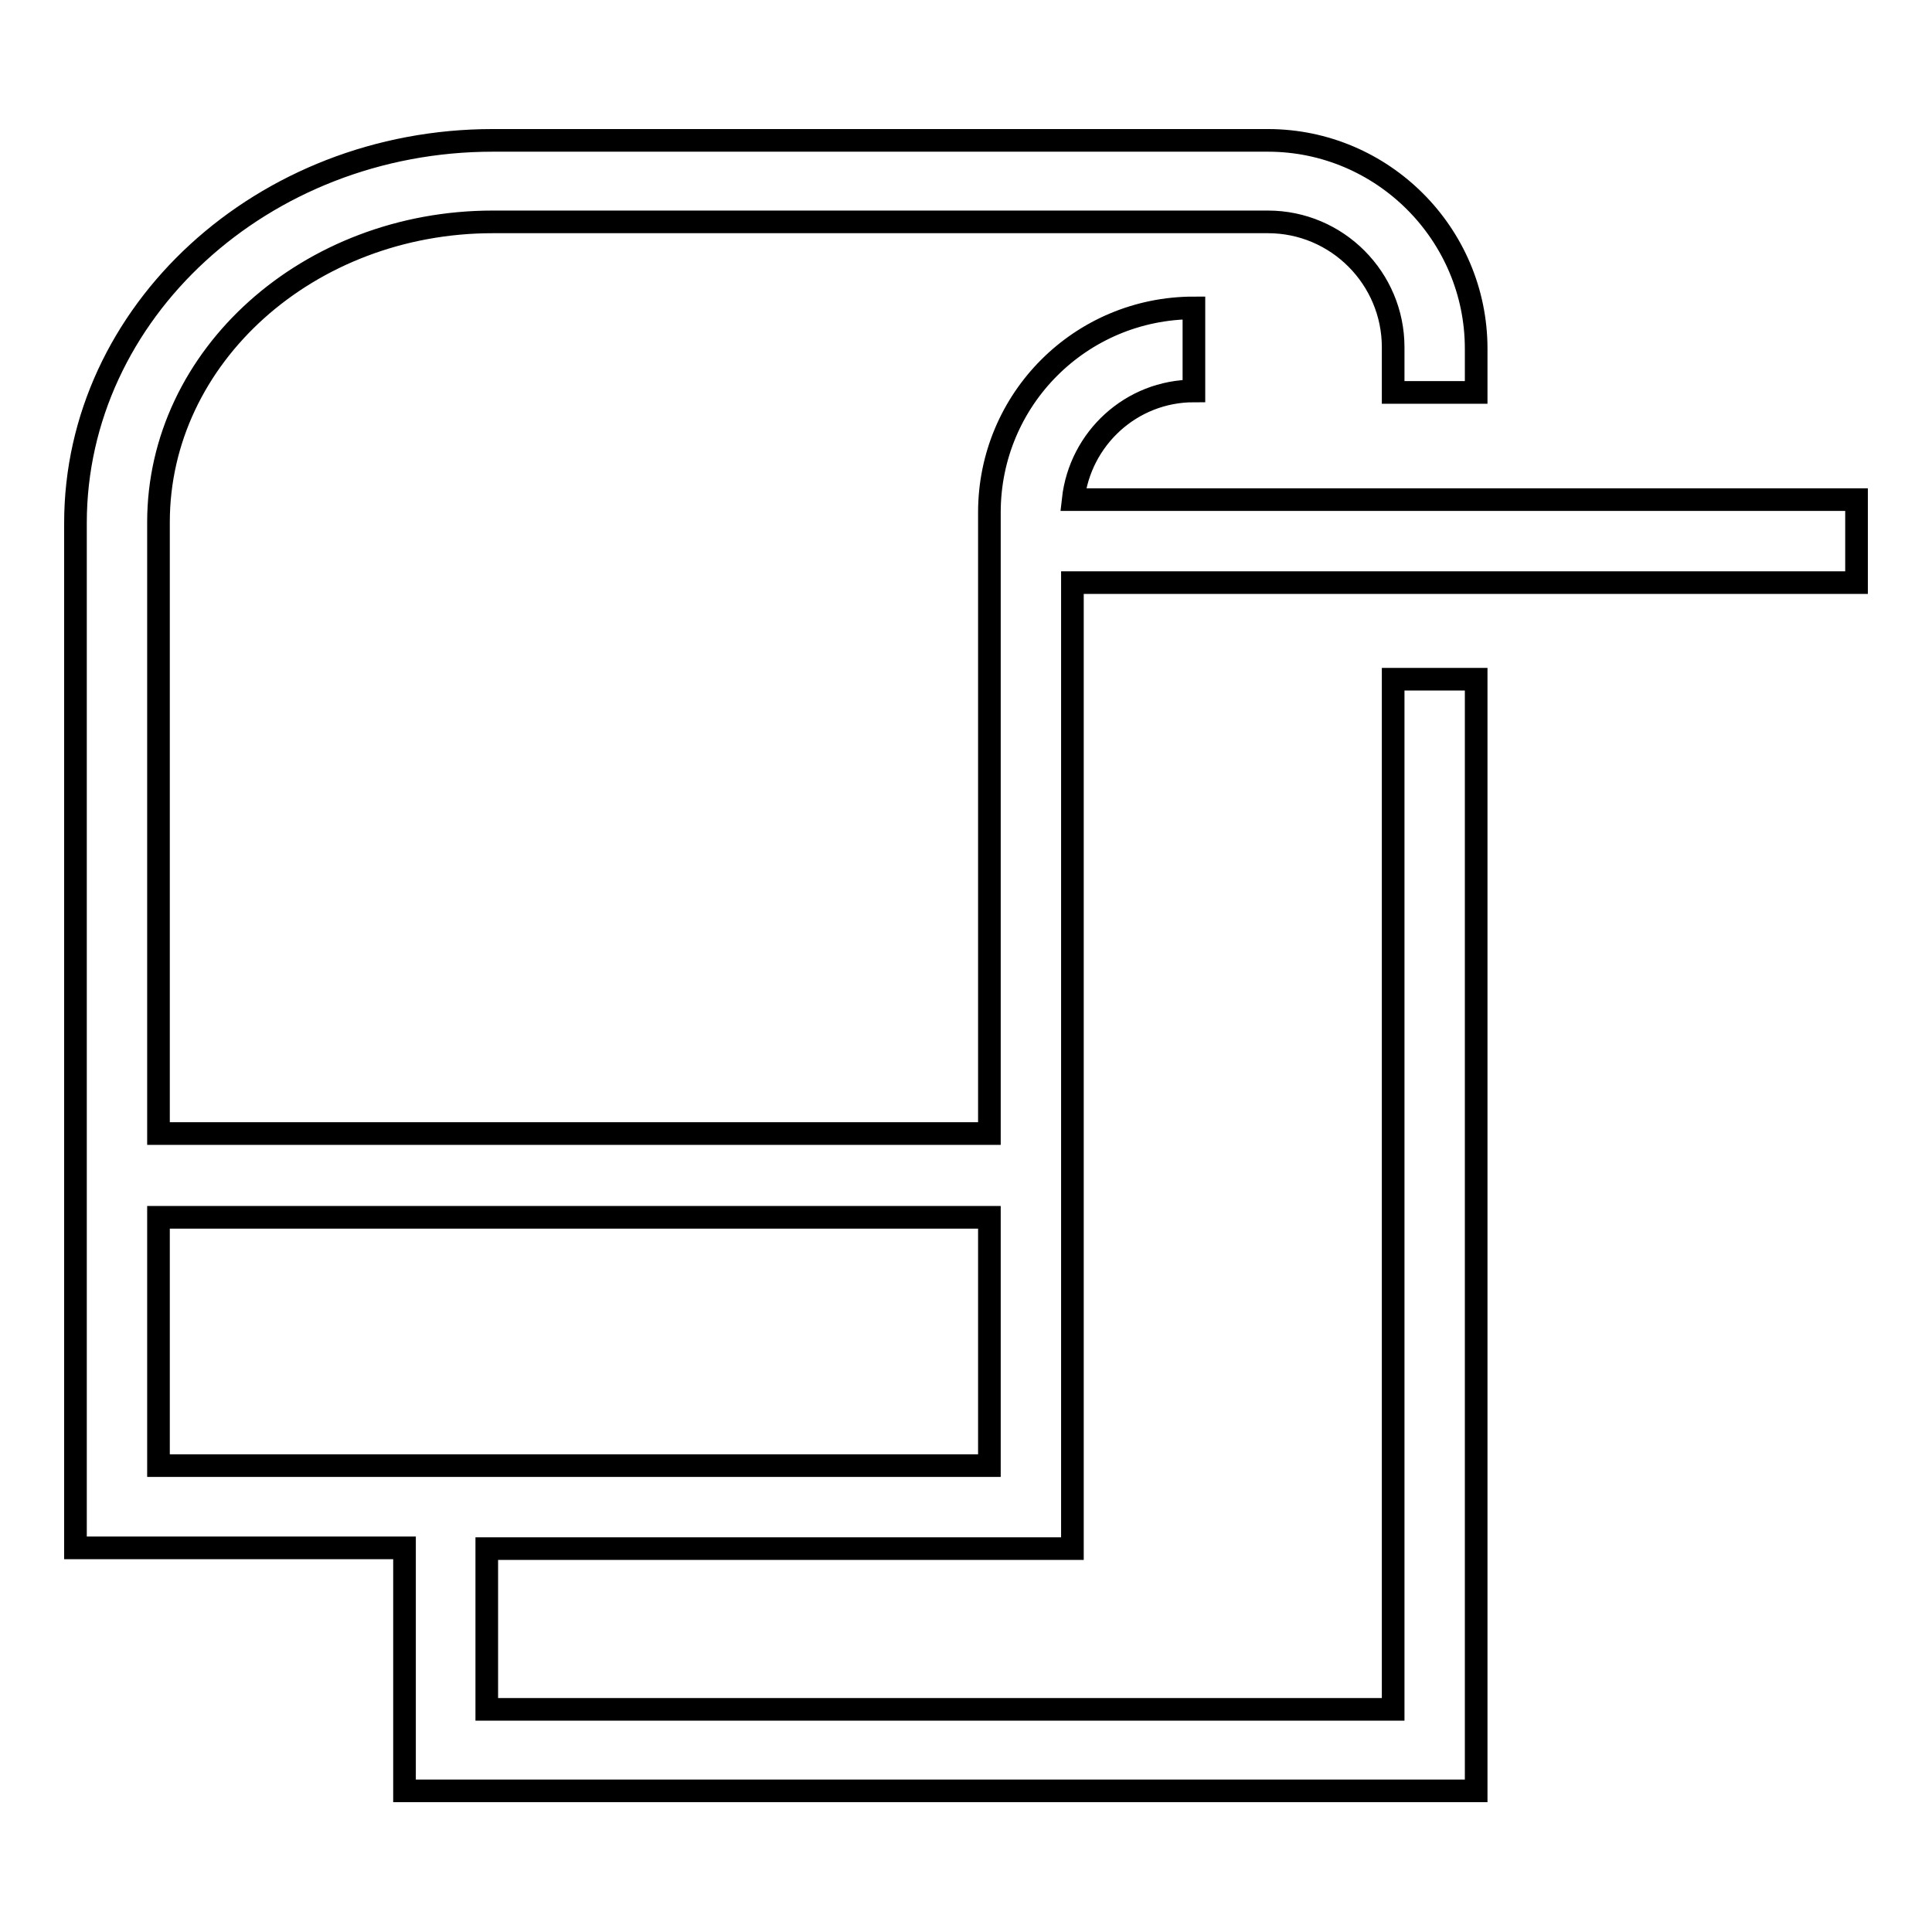
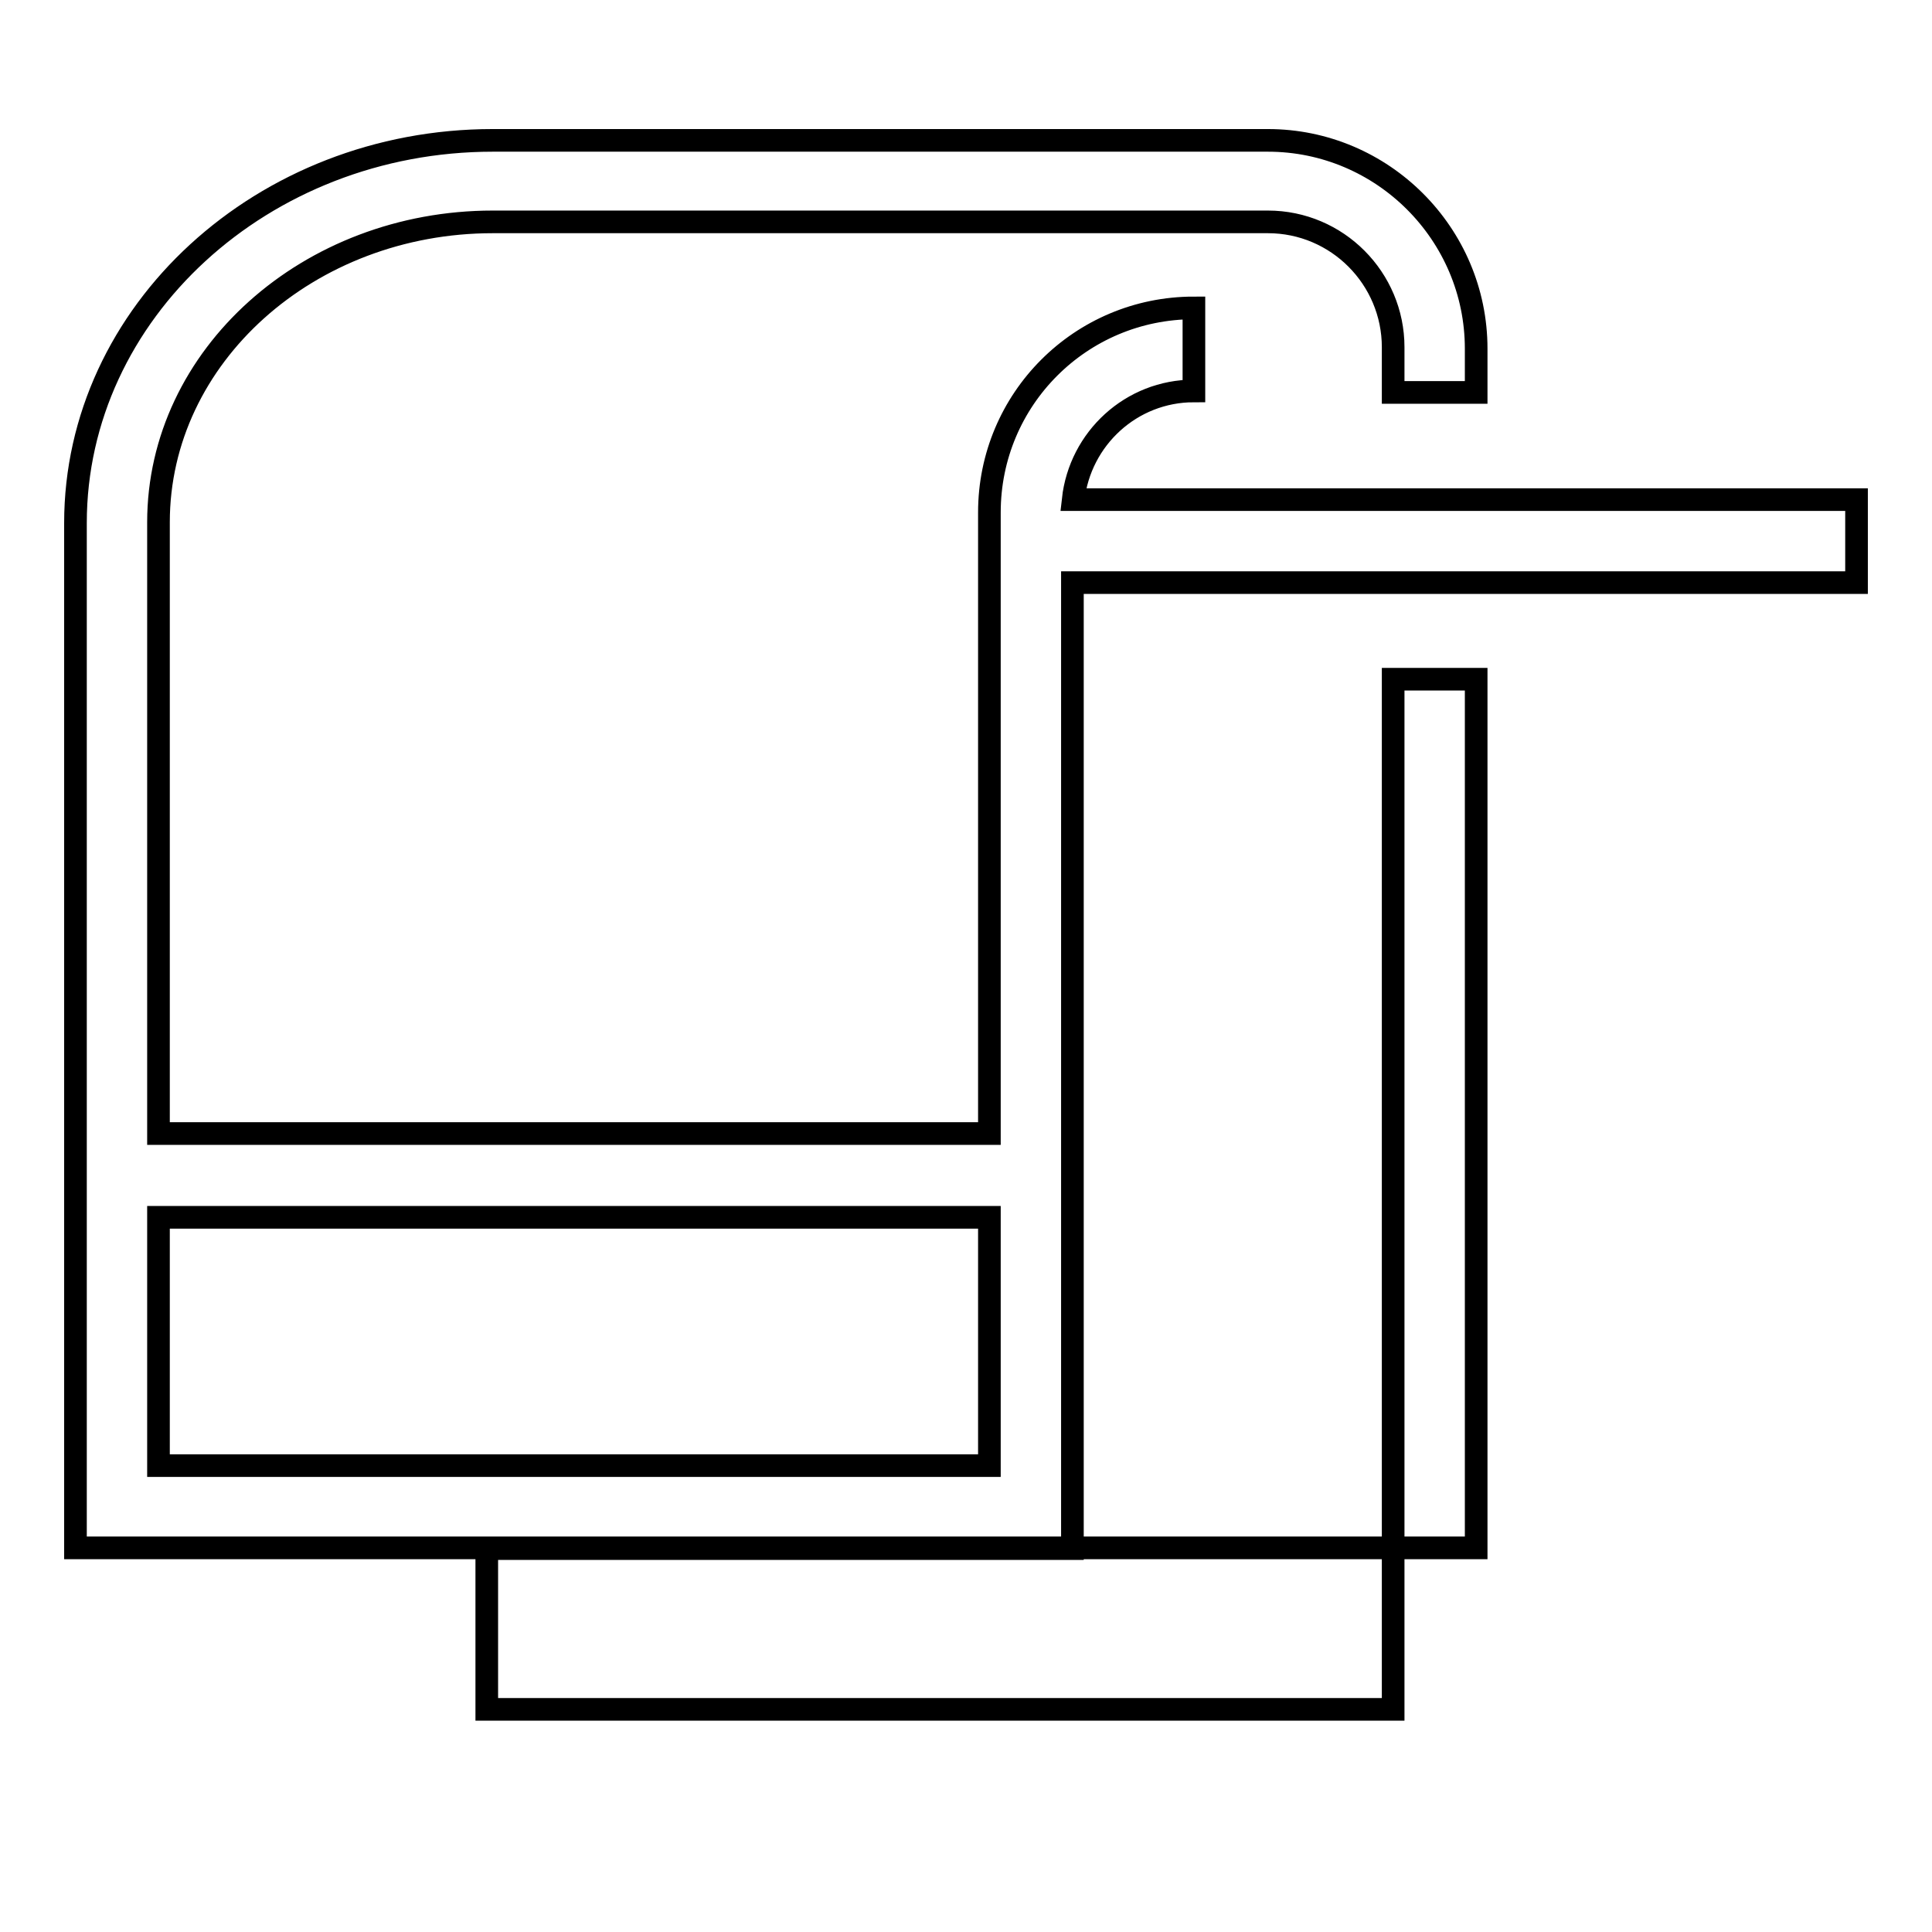
<svg xmlns="http://www.w3.org/2000/svg" version="1.1" x="0px" y="0px" viewBox="0 0 256 256" enable-background="new 0 0 256 256" xml:space="preserve">
  <g>
-     <path stroke-width="3" fill-opacity="0" stroke="#000000" d="M142.1,205.2V77.2H246v-11H142.2c0.9-8.1,7.7-14.4,16-14.4v-11c-15,0-27.1,12.1-27.1,27.1v82.3H21v-81 c0-22,19.9-39.8,44.3-39.8H168c9.2,0,16.6,7.5,16.6,16.6V52h11v-5.8c0-15.2-12.4-27.6-27.6-27.6H65.3C34.8,18.6,10,41.4,10,69.3 v135.8h43.6v32.2h142V90h-11v136.5H64.5v-21.3H142.1z M21,161.3h110.1v32.9H21V161.3z" />
+     <path stroke-width="3" fill-opacity="0" stroke="#000000" d="M142.1,205.2V77.2H246v-11H142.2c0.9-8.1,7.7-14.4,16-14.4v-11c-15,0-27.1,12.1-27.1,27.1v82.3H21v-81 c0-22,19.9-39.8,44.3-39.8H168c9.2,0,16.6,7.5,16.6,16.6V52h11v-5.8c0-15.2-12.4-27.6-27.6-27.6H65.3C34.8,18.6,10,41.4,10,69.3 v135.8h43.6h142V90h-11v136.5H64.5v-21.3H142.1z M21,161.3h110.1v32.9H21V161.3z" />
  </g>
</svg>